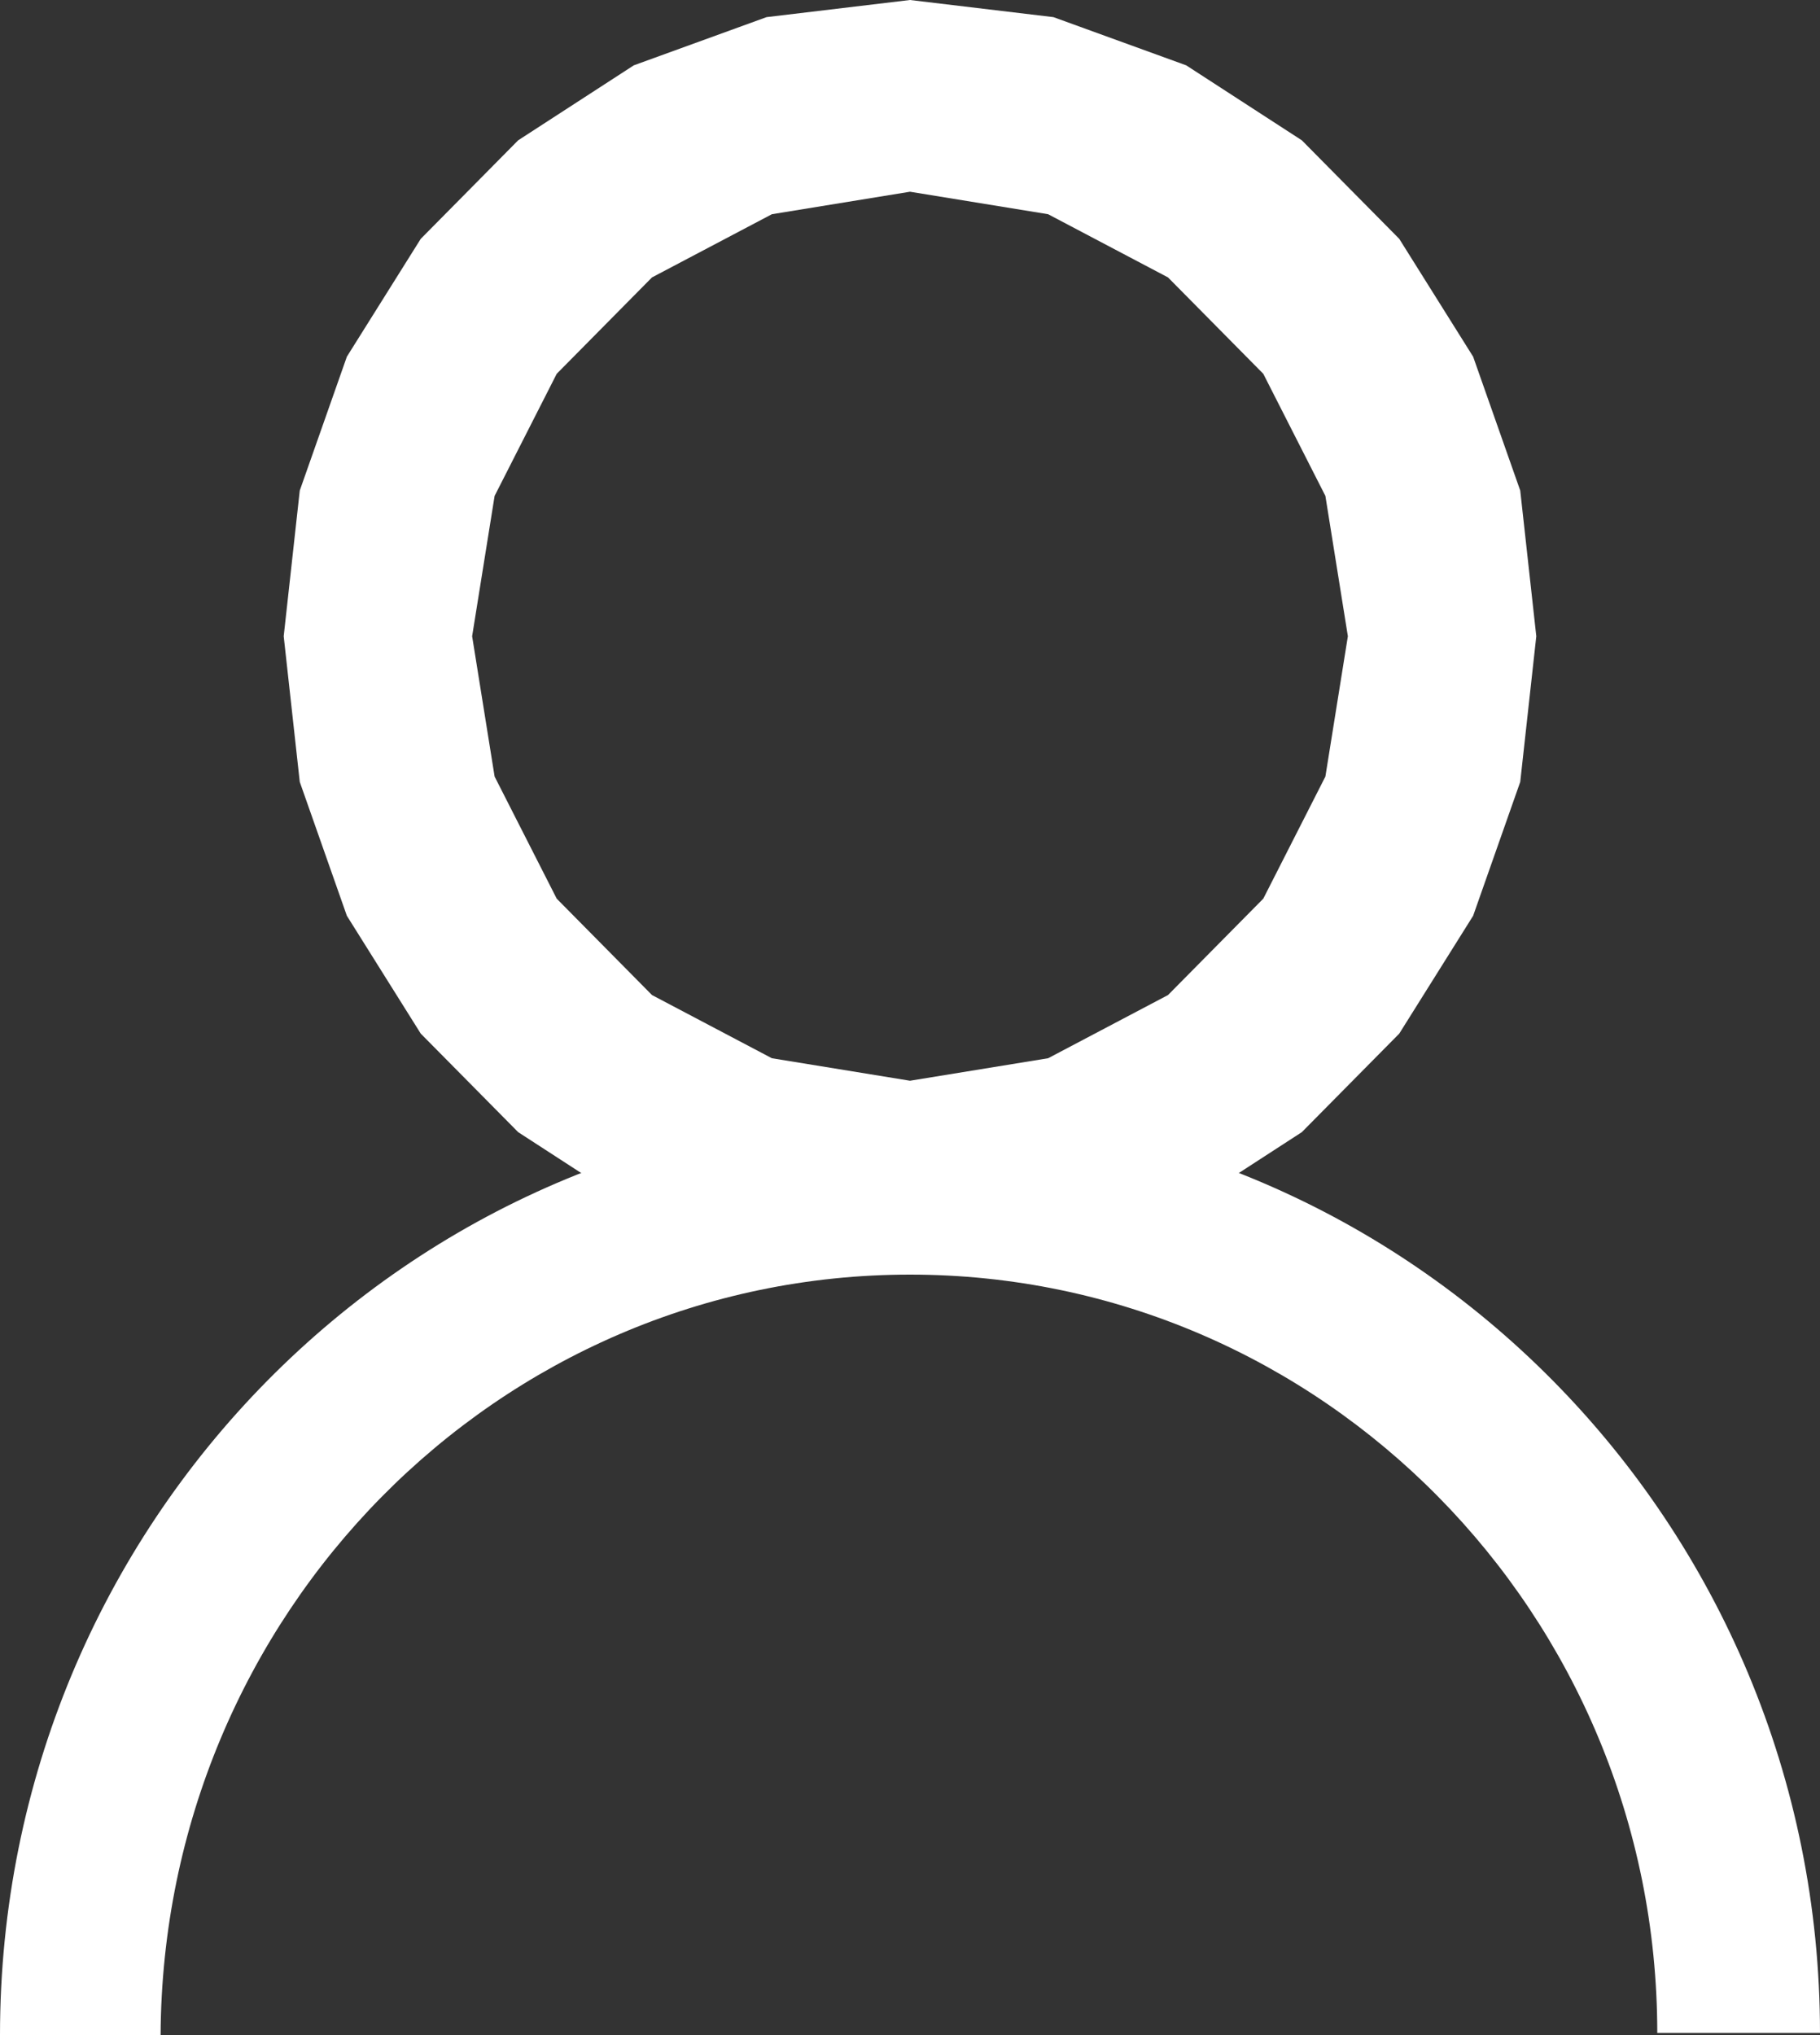
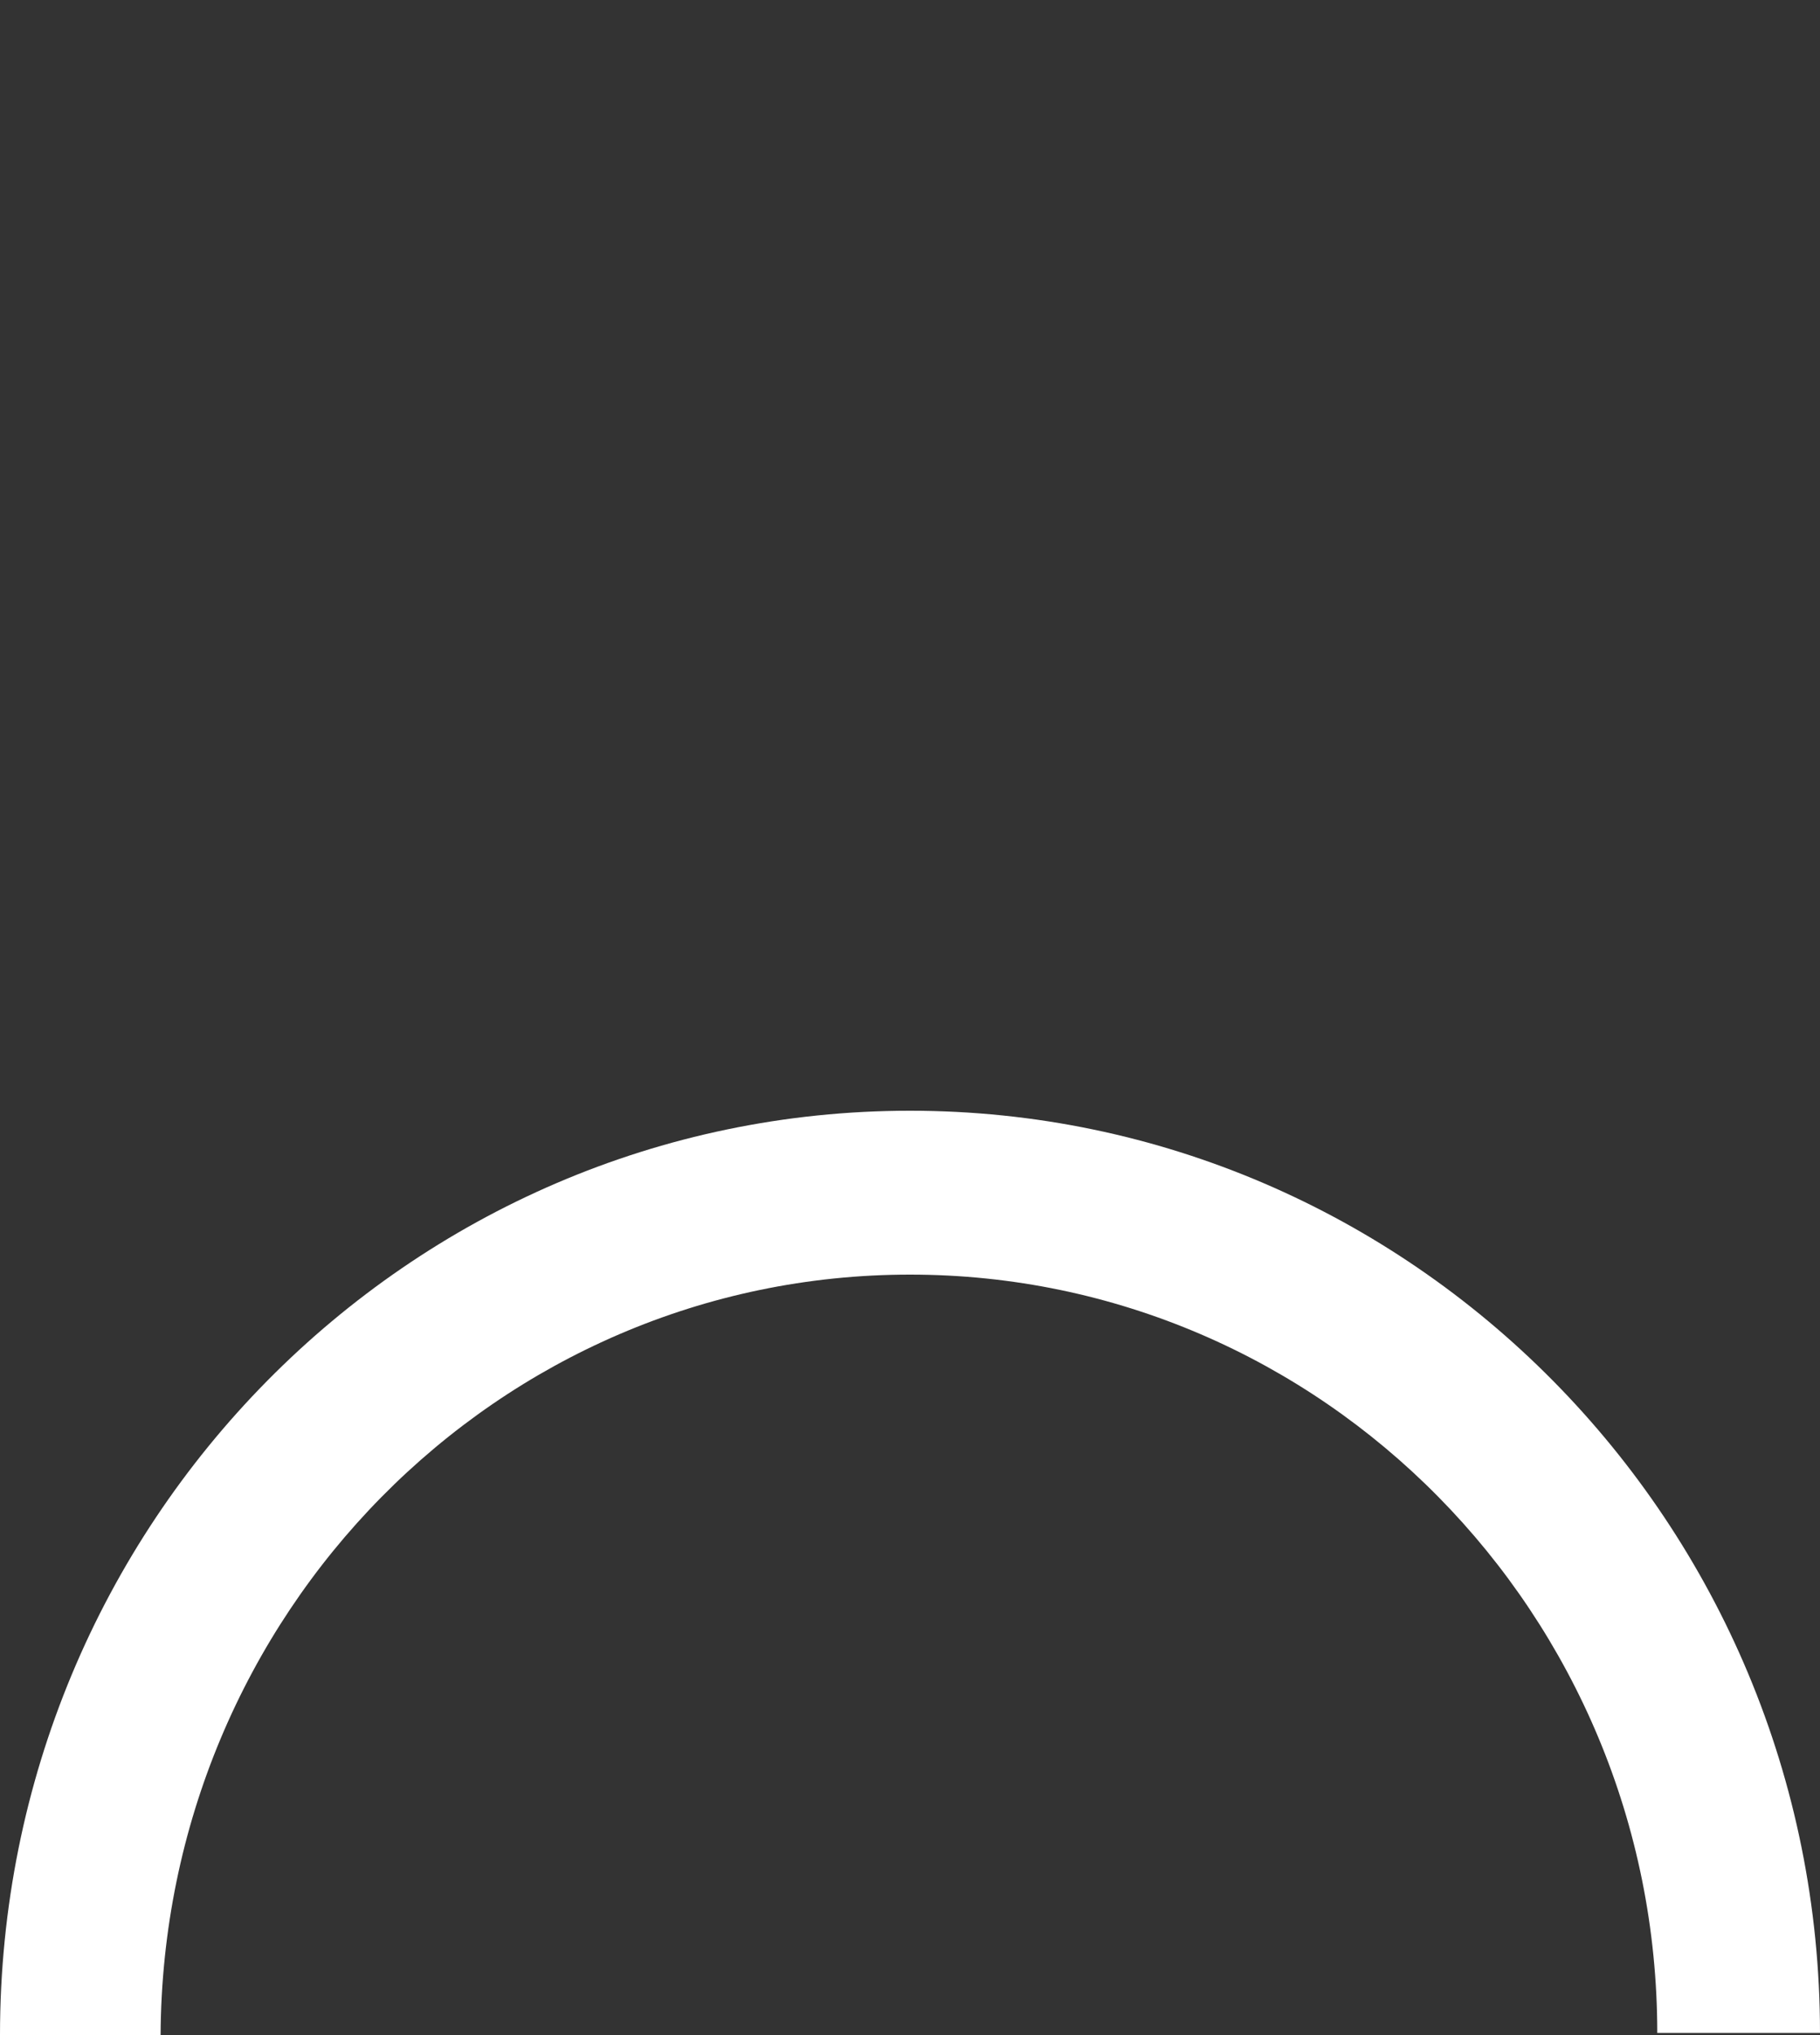
<svg xmlns="http://www.w3.org/2000/svg" xmlns:xlink="http://www.w3.org/1999/xlink" version="1.1" preserveAspectRatio="xMidYMid meet" viewBox="0 0 17 19" width="17" height="19">
  <rect x="0" y="0" width="17" height="19" fill="#333333" stroke="none" />
  <defs>
-     <path d="M11.08 0.61L12.16 1.31L13.07 2.23L13.76 3.33L14.2 4.58L14.35 5.94L14.2 7.3L13.76 8.55L13.07 9.65L12.16 10.57L11.08 11.27L9.84 11.72L8.5 11.88L7.16 11.72L5.92 11.27L4.84 10.57L3.93 9.65L3.24 8.55L2.8 7.3L2.65 5.94L2.8 4.58L3.24 3.33L3.93 2.23L4.84 1.31L5.92 0.61L7.16 0.16L8.5 0L9.84 0.16L11.08 0.61ZM6.09 2.59L5.2 3.49L4.62 4.63L4.41 5.94L4.62 7.25L5.2 8.39L6.09 9.29L7.21 9.88L8.5 10.09L9.79 9.88L10.91 9.29L11.8 8.39L12.38 7.25L12.59 5.94L12.38 4.63L11.8 3.49L10.91 2.59L9.79 2L8.5 1.79L7.21 2L6.09 2.59Z" id="a9JMI8G5f" />
    <path d="M0 19C0.15 19 1.35 19 1.5 19C1.52 15.07 4.65 11.9 8.5 11.9C12.35 11.9 15.48 15.07 15.48 18.98C15.63 18.98 16.85 18.98 17 18.98C17 14.22 13.18 10.37 8.5 10.37C3.82 10.37 0 14.22 0 19Z" id="c1cBD05fMS" />
  </defs>
  <g>
    <g>
      <g>
        <use xlink:href="#a9JMI8G5f" opacity="1" fill="#ffffff" fill-opacity="1" />
        <g>
          <use xlink:href="#a9JMI8G5f" opacity="1" fill-opacity="0" stroke="#000000" stroke-width="1" stroke-opacity="0" />
        </g>
      </g>
      <g>
        <use xlink:href="#c1cBD05fMS" opacity="1" fill="#ffffff" fill-opacity="1" />
        <g>
          <use xlink:href="#c1cBD05fMS" opacity="1" fill-opacity="0" stroke="#000000" stroke-width="1" stroke-opacity="0" />
        </g>
      </g>
    </g>
  </g>
</svg>